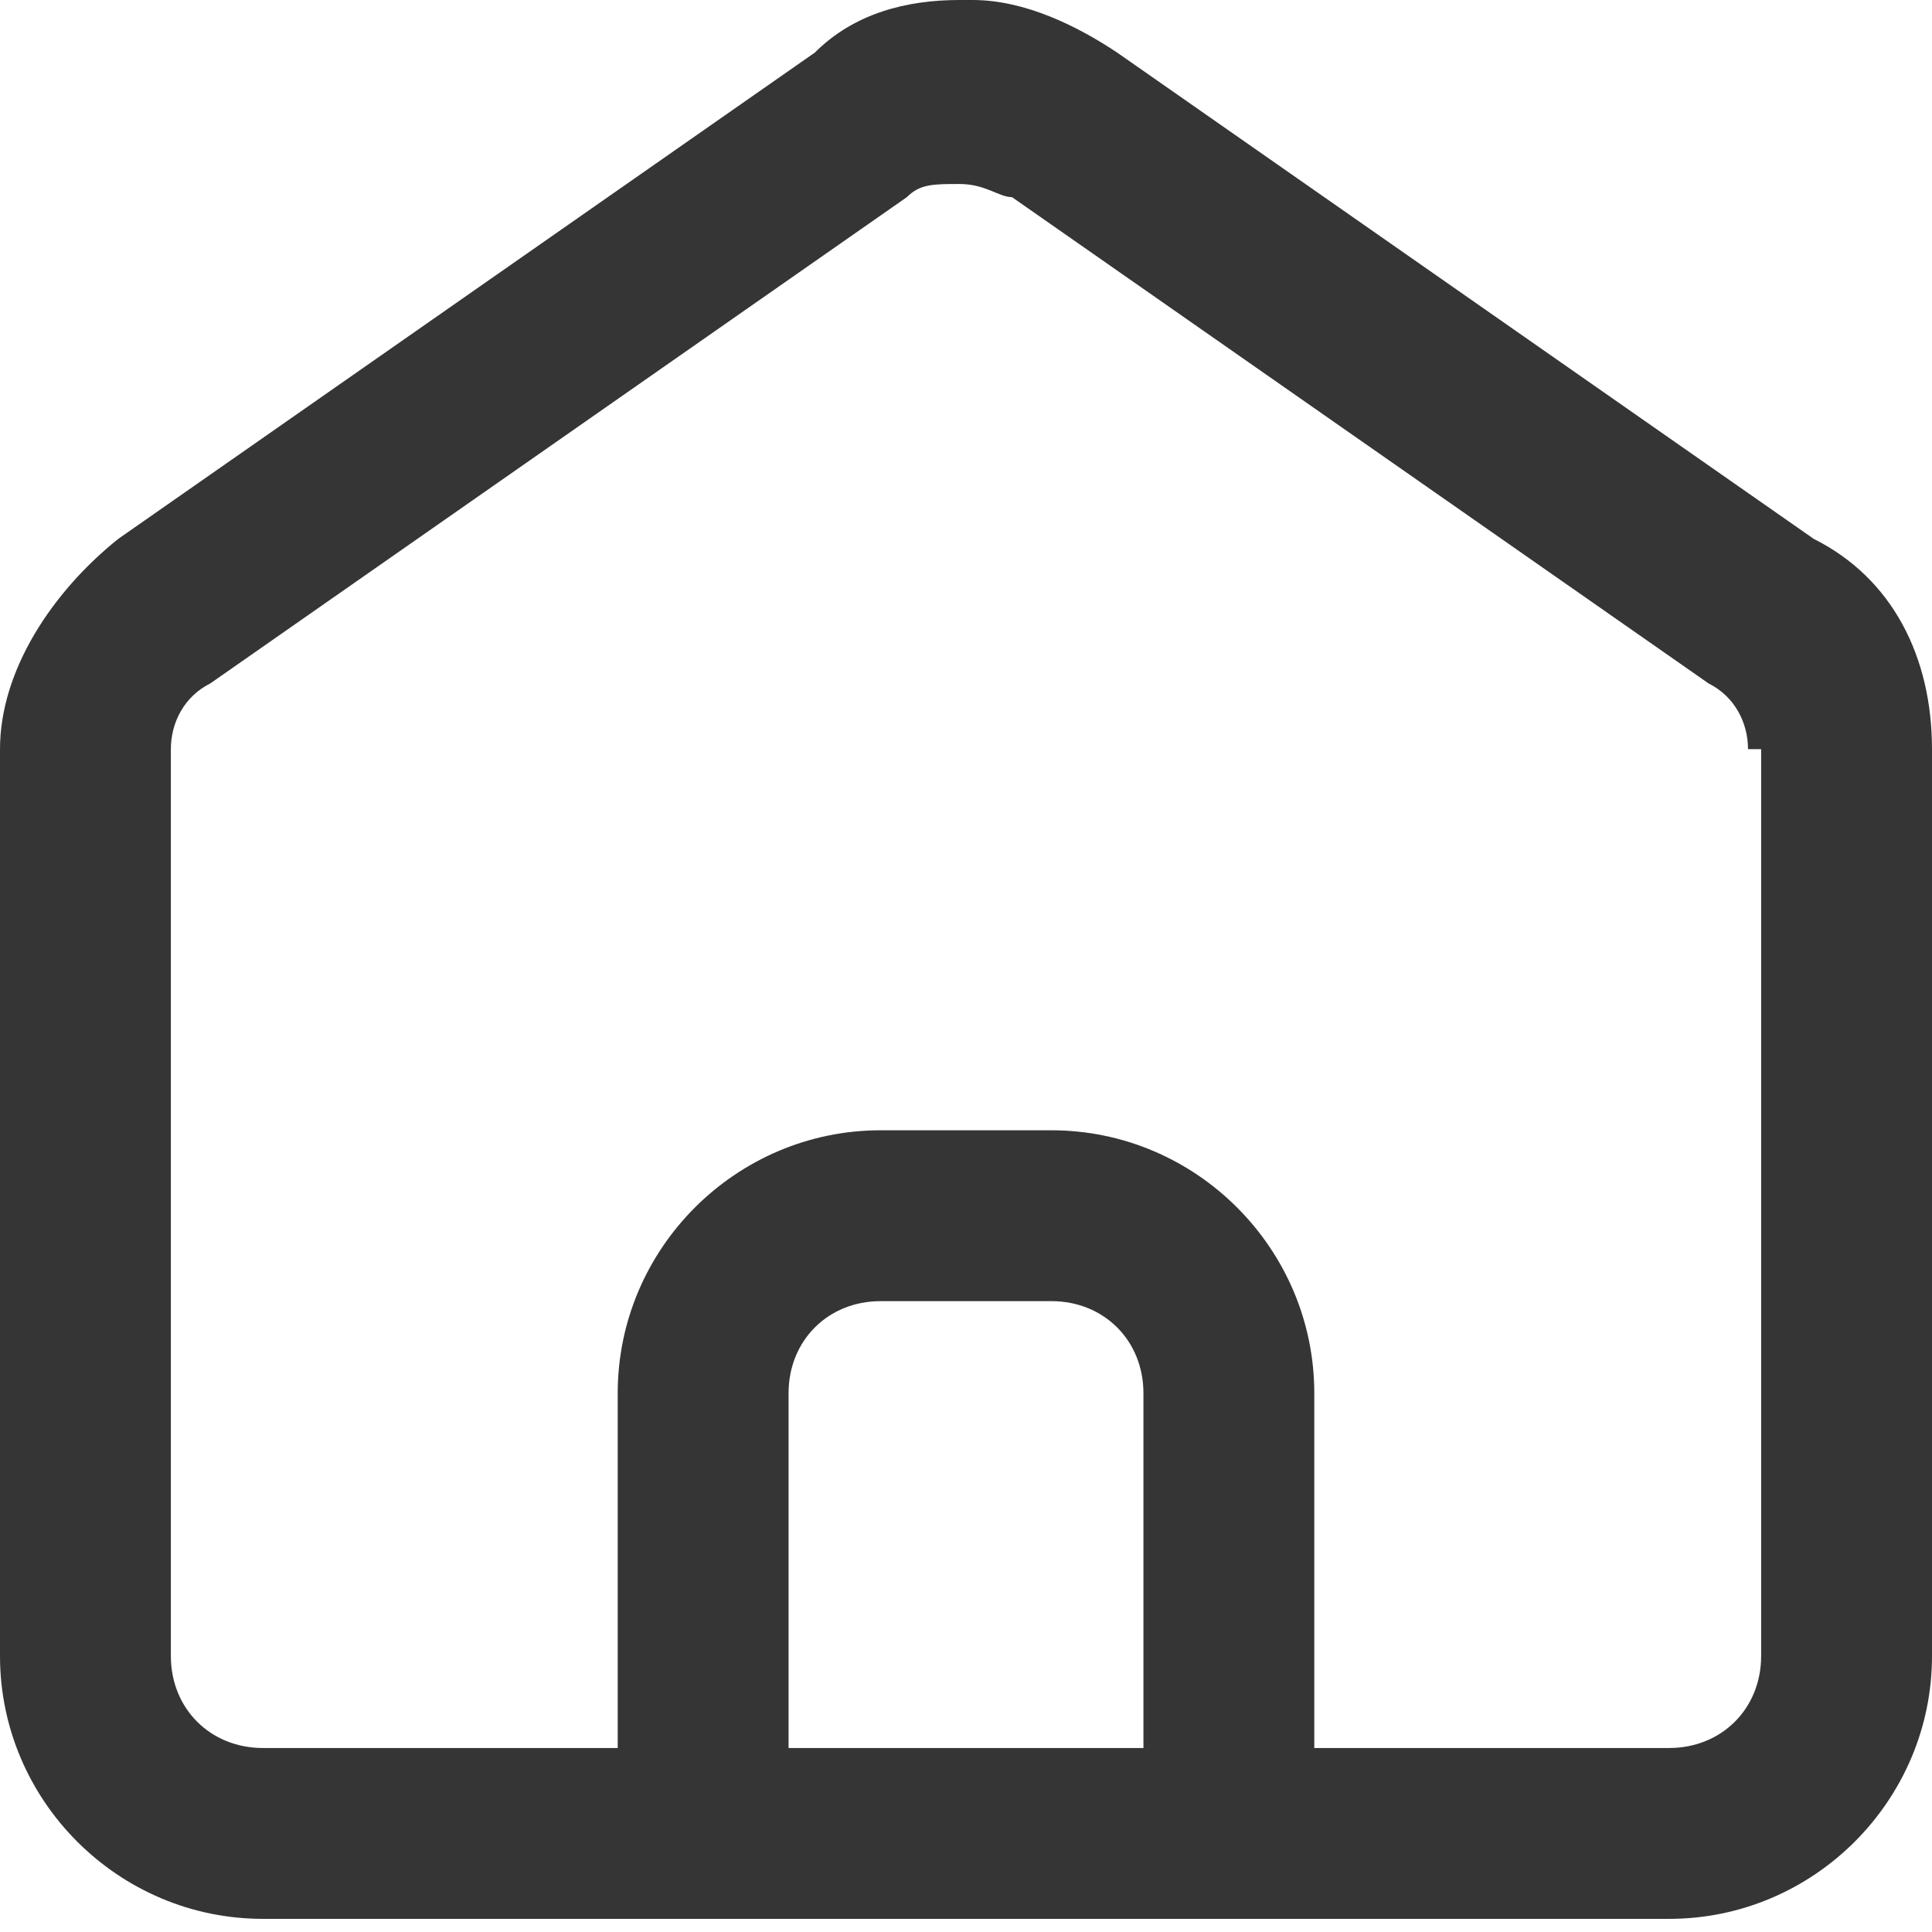
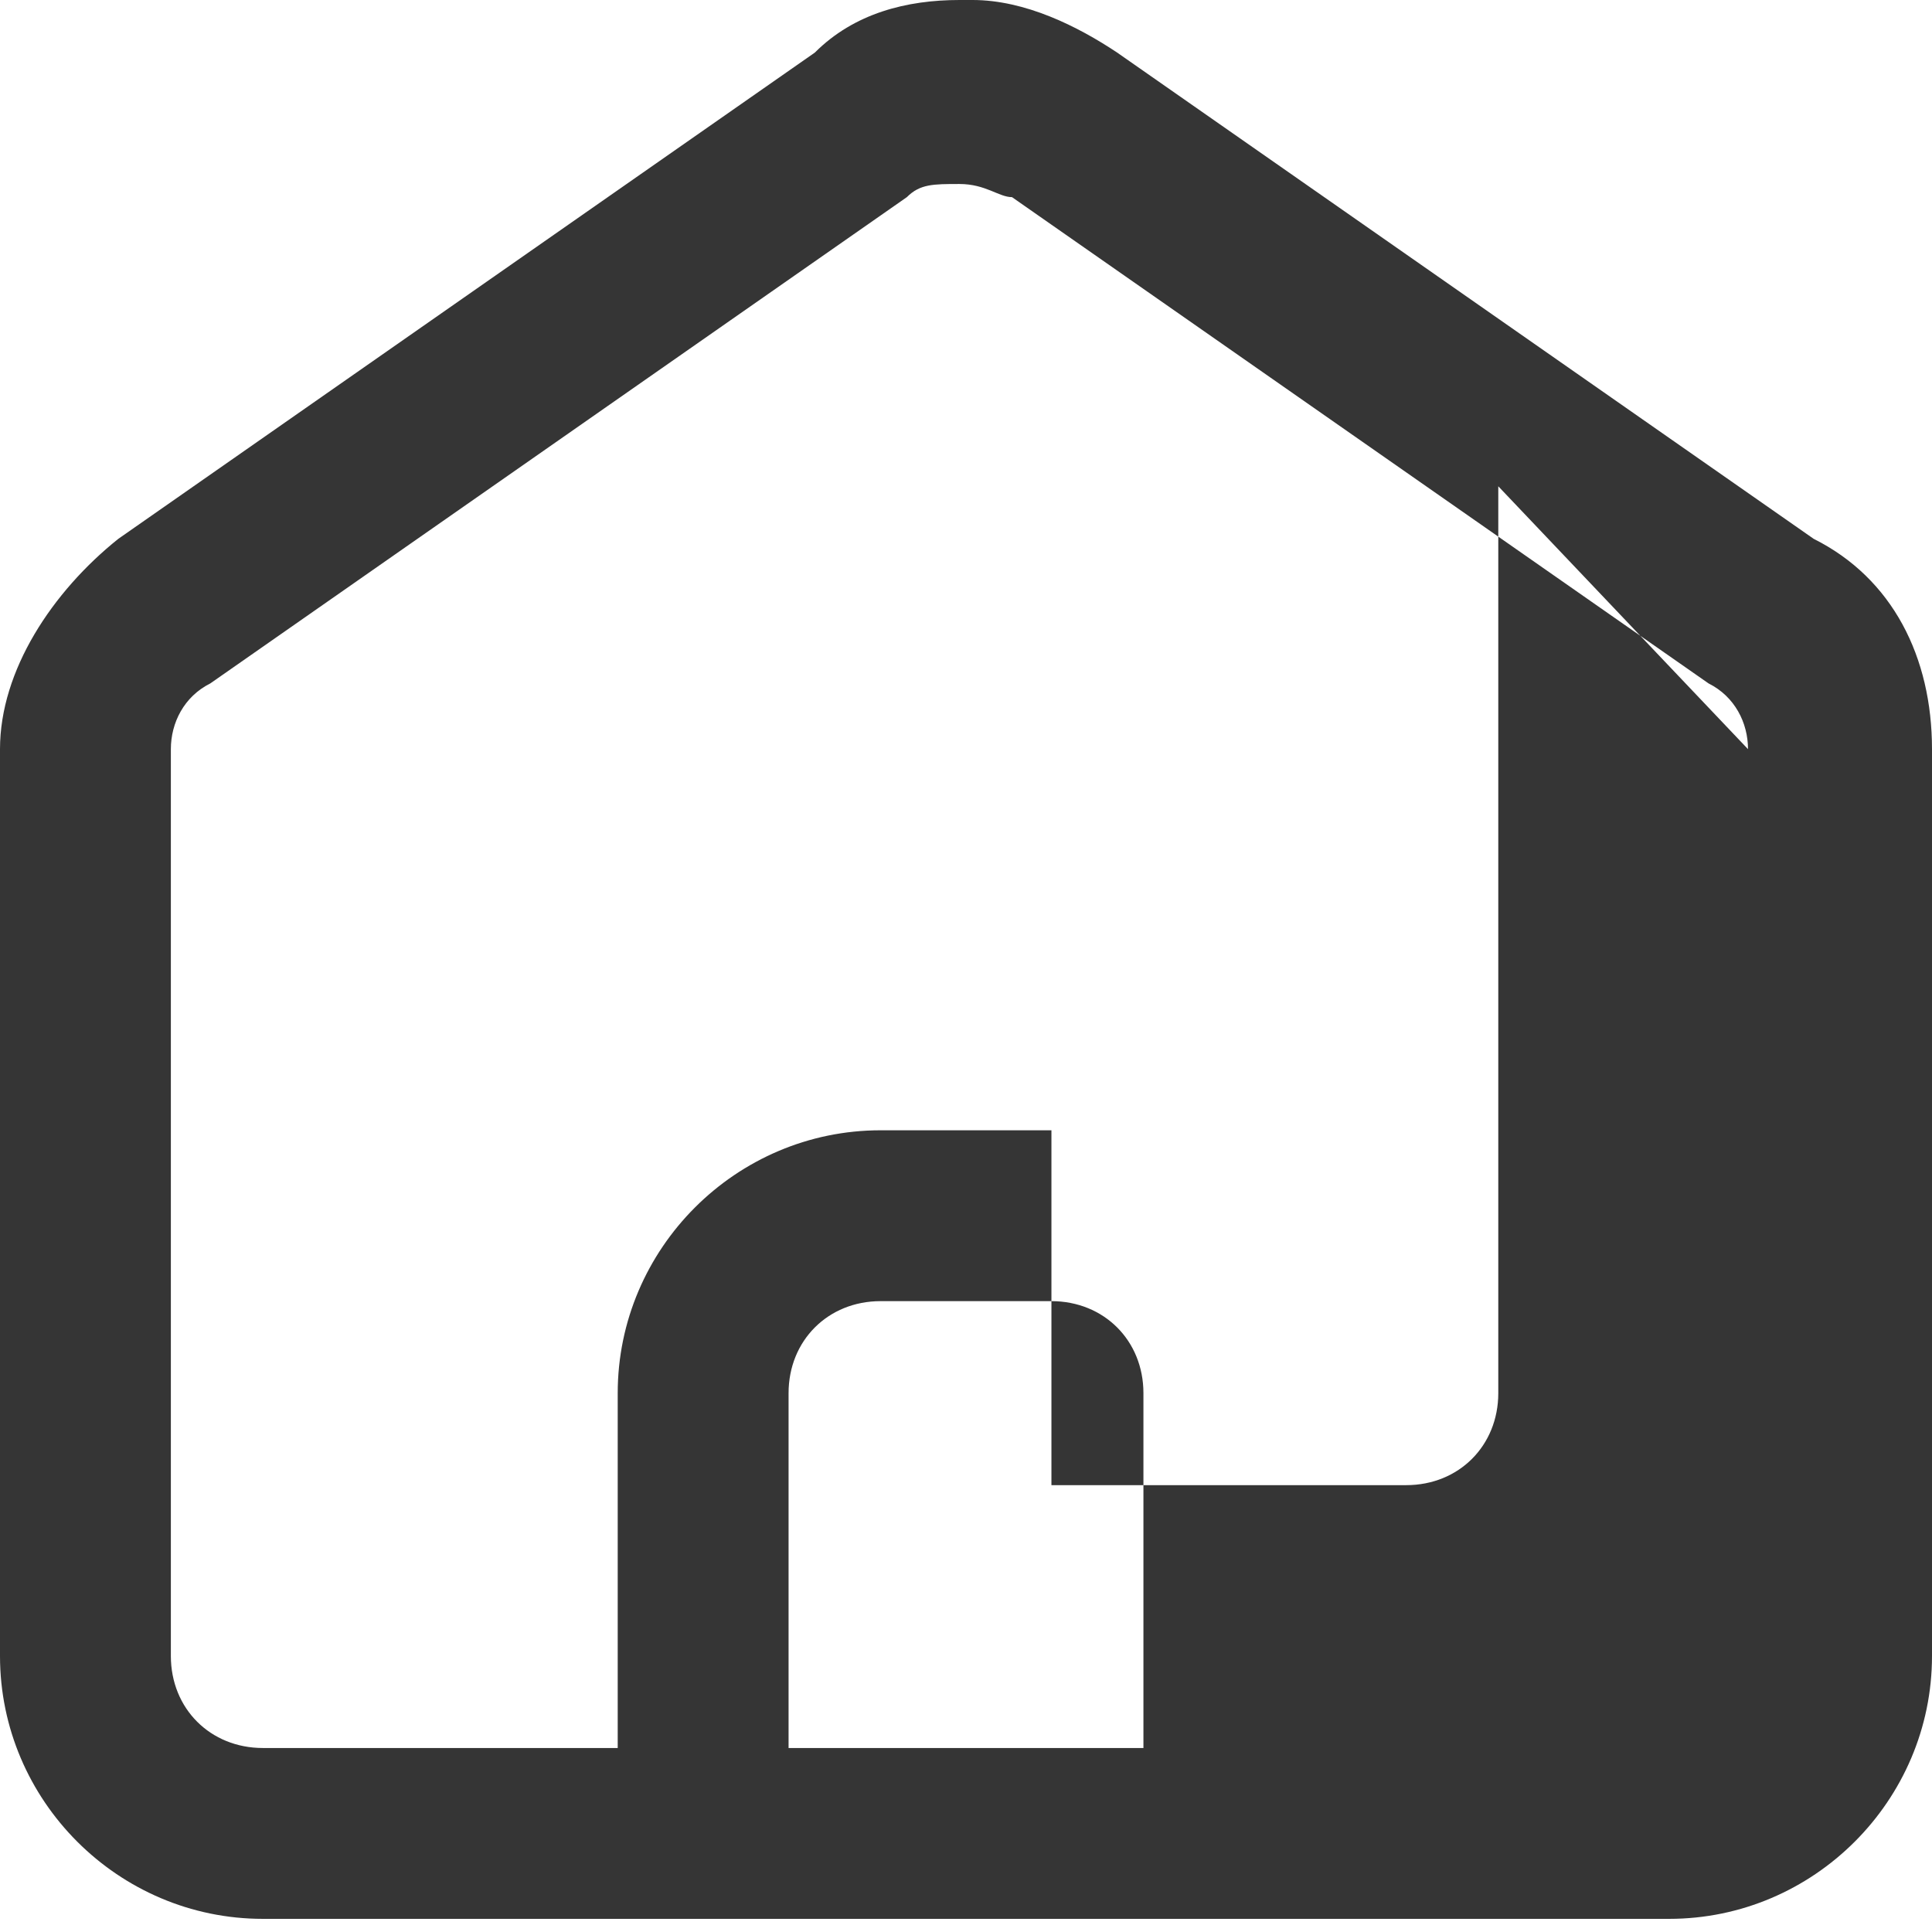
<svg xmlns="http://www.w3.org/2000/svg" id="Laag_1" version="1.1" viewBox="0 0 14.7 14.7">
  <defs>
    <style>
      .st0 {
        fill: #353535;
        fill-rule: evenodd;
      }
    </style>
  </defs>
-   <path class="st0" d="M7.3,0c-.4,0-.8.1-1.1.4L.9,4.1c-.5.4-.9,1-.9,1.6v6.9c0,1.1.9,2,2,2h10.7c1.1,0,2-.9,2-2v-6.9c0-.7-.3-1.3-.9-1.6L8.5.4c-.3-.2-.7-.4-1.1-.4ZM13.3,5.7c0-.2-.1-.4-.3-.5L7.7,1.5c-.1,0-.2-.1-.4-.1s-.3,0-.4.1L1.6,5.2c-.2.1-.3.3-.3.5v6.9c0,.4.3.7.7.7h2.7v-2.7c0-1.1.9-2,2-2h1.3c1.1,0,2,.9,2,2v2.7h2.7c.4,0,.7-.3.7-.7v-6.9h0ZM8.7,13.3v-2.7c0-.4-.3-.7-.7-.7h-1.3c-.4,0-.7.3-.7.7v2.7h2.7Z" />
+   <path class="st0" d="M7.3,0c-.4,0-.8.1-1.1.4L.9,4.1c-.5.4-.9,1-.9,1.6v6.9c0,1.1.9,2,2,2h10.7c1.1,0,2-.9,2-2v-6.9c0-.7-.3-1.3-.9-1.6L8.5.4c-.3-.2-.7-.4-1.1-.4ZM13.3,5.7c0-.2-.1-.4-.3-.5L7.7,1.5c-.1,0-.2-.1-.4-.1s-.3,0-.4.1L1.6,5.2c-.2.1-.3.3-.3.5v6.9c0,.4.3.7.7.7h2.7v-2.7c0-1.1.9-2,2-2h1.3v2.7h2.7c.4,0,.7-.3.7-.7v-6.9h0ZM8.7,13.3v-2.7c0-.4-.3-.7-.7-.7h-1.3c-.4,0-.7.3-.7.7v2.7h2.7Z" />
</svg>